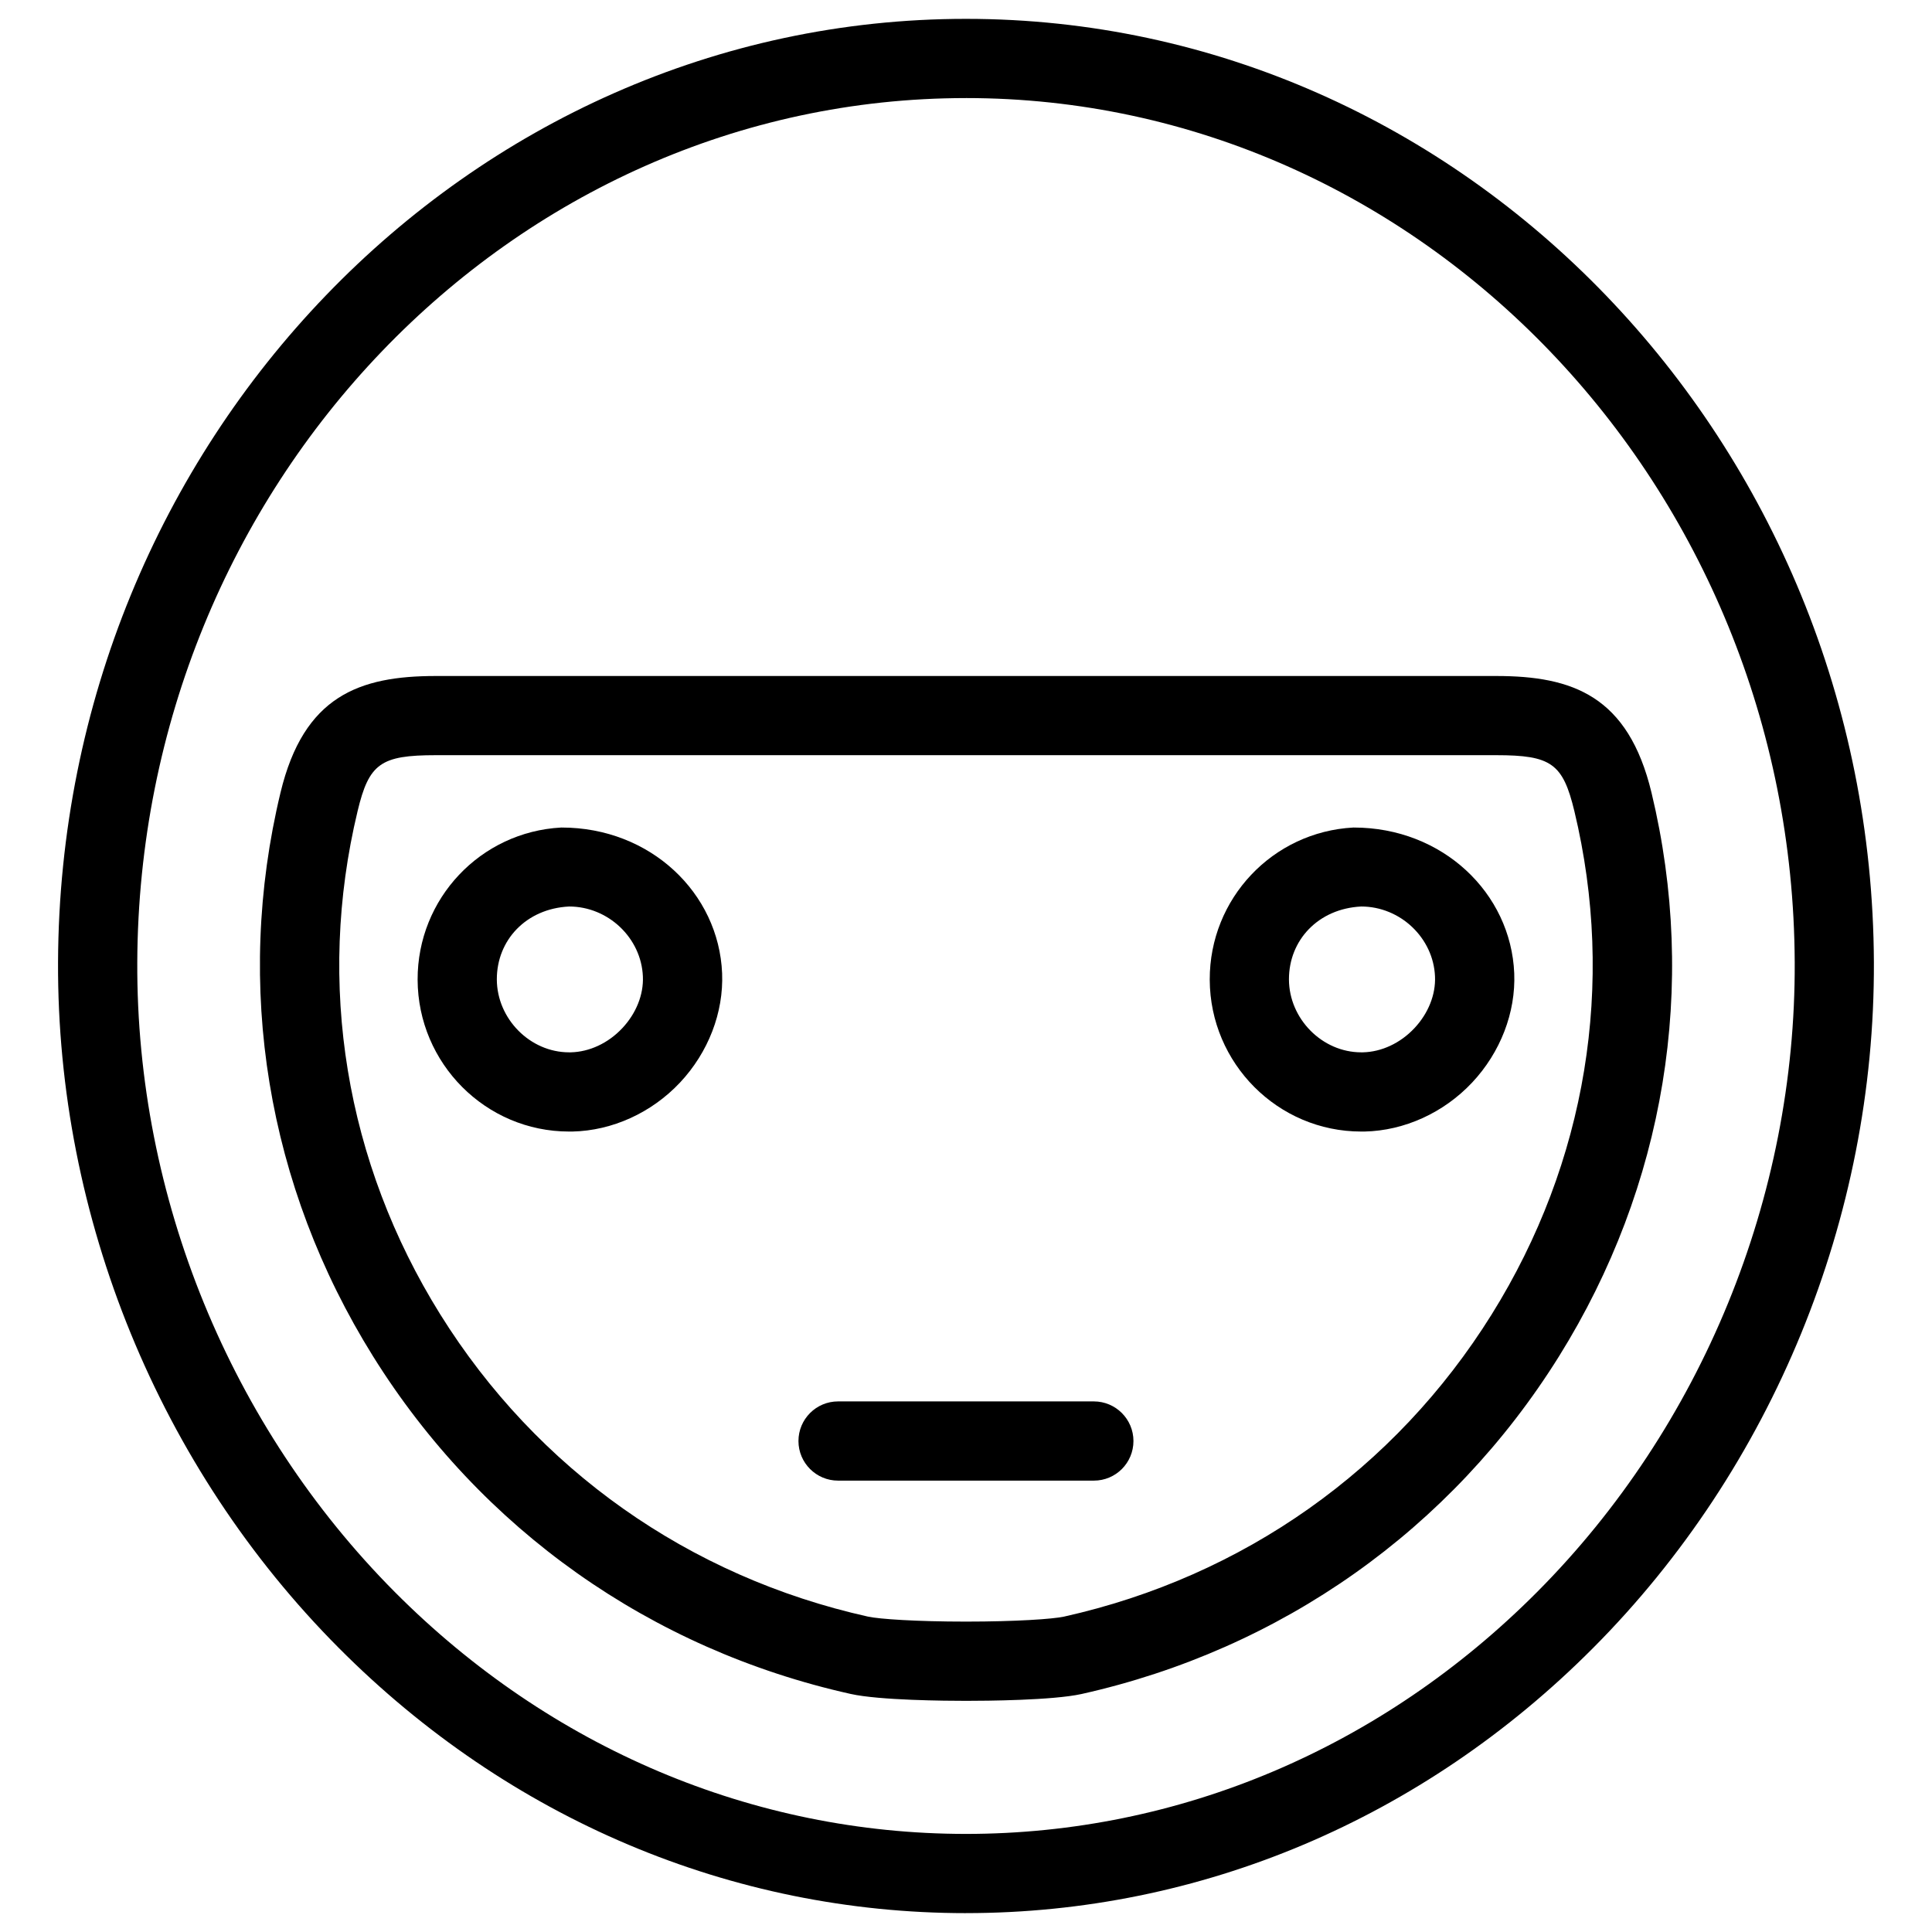
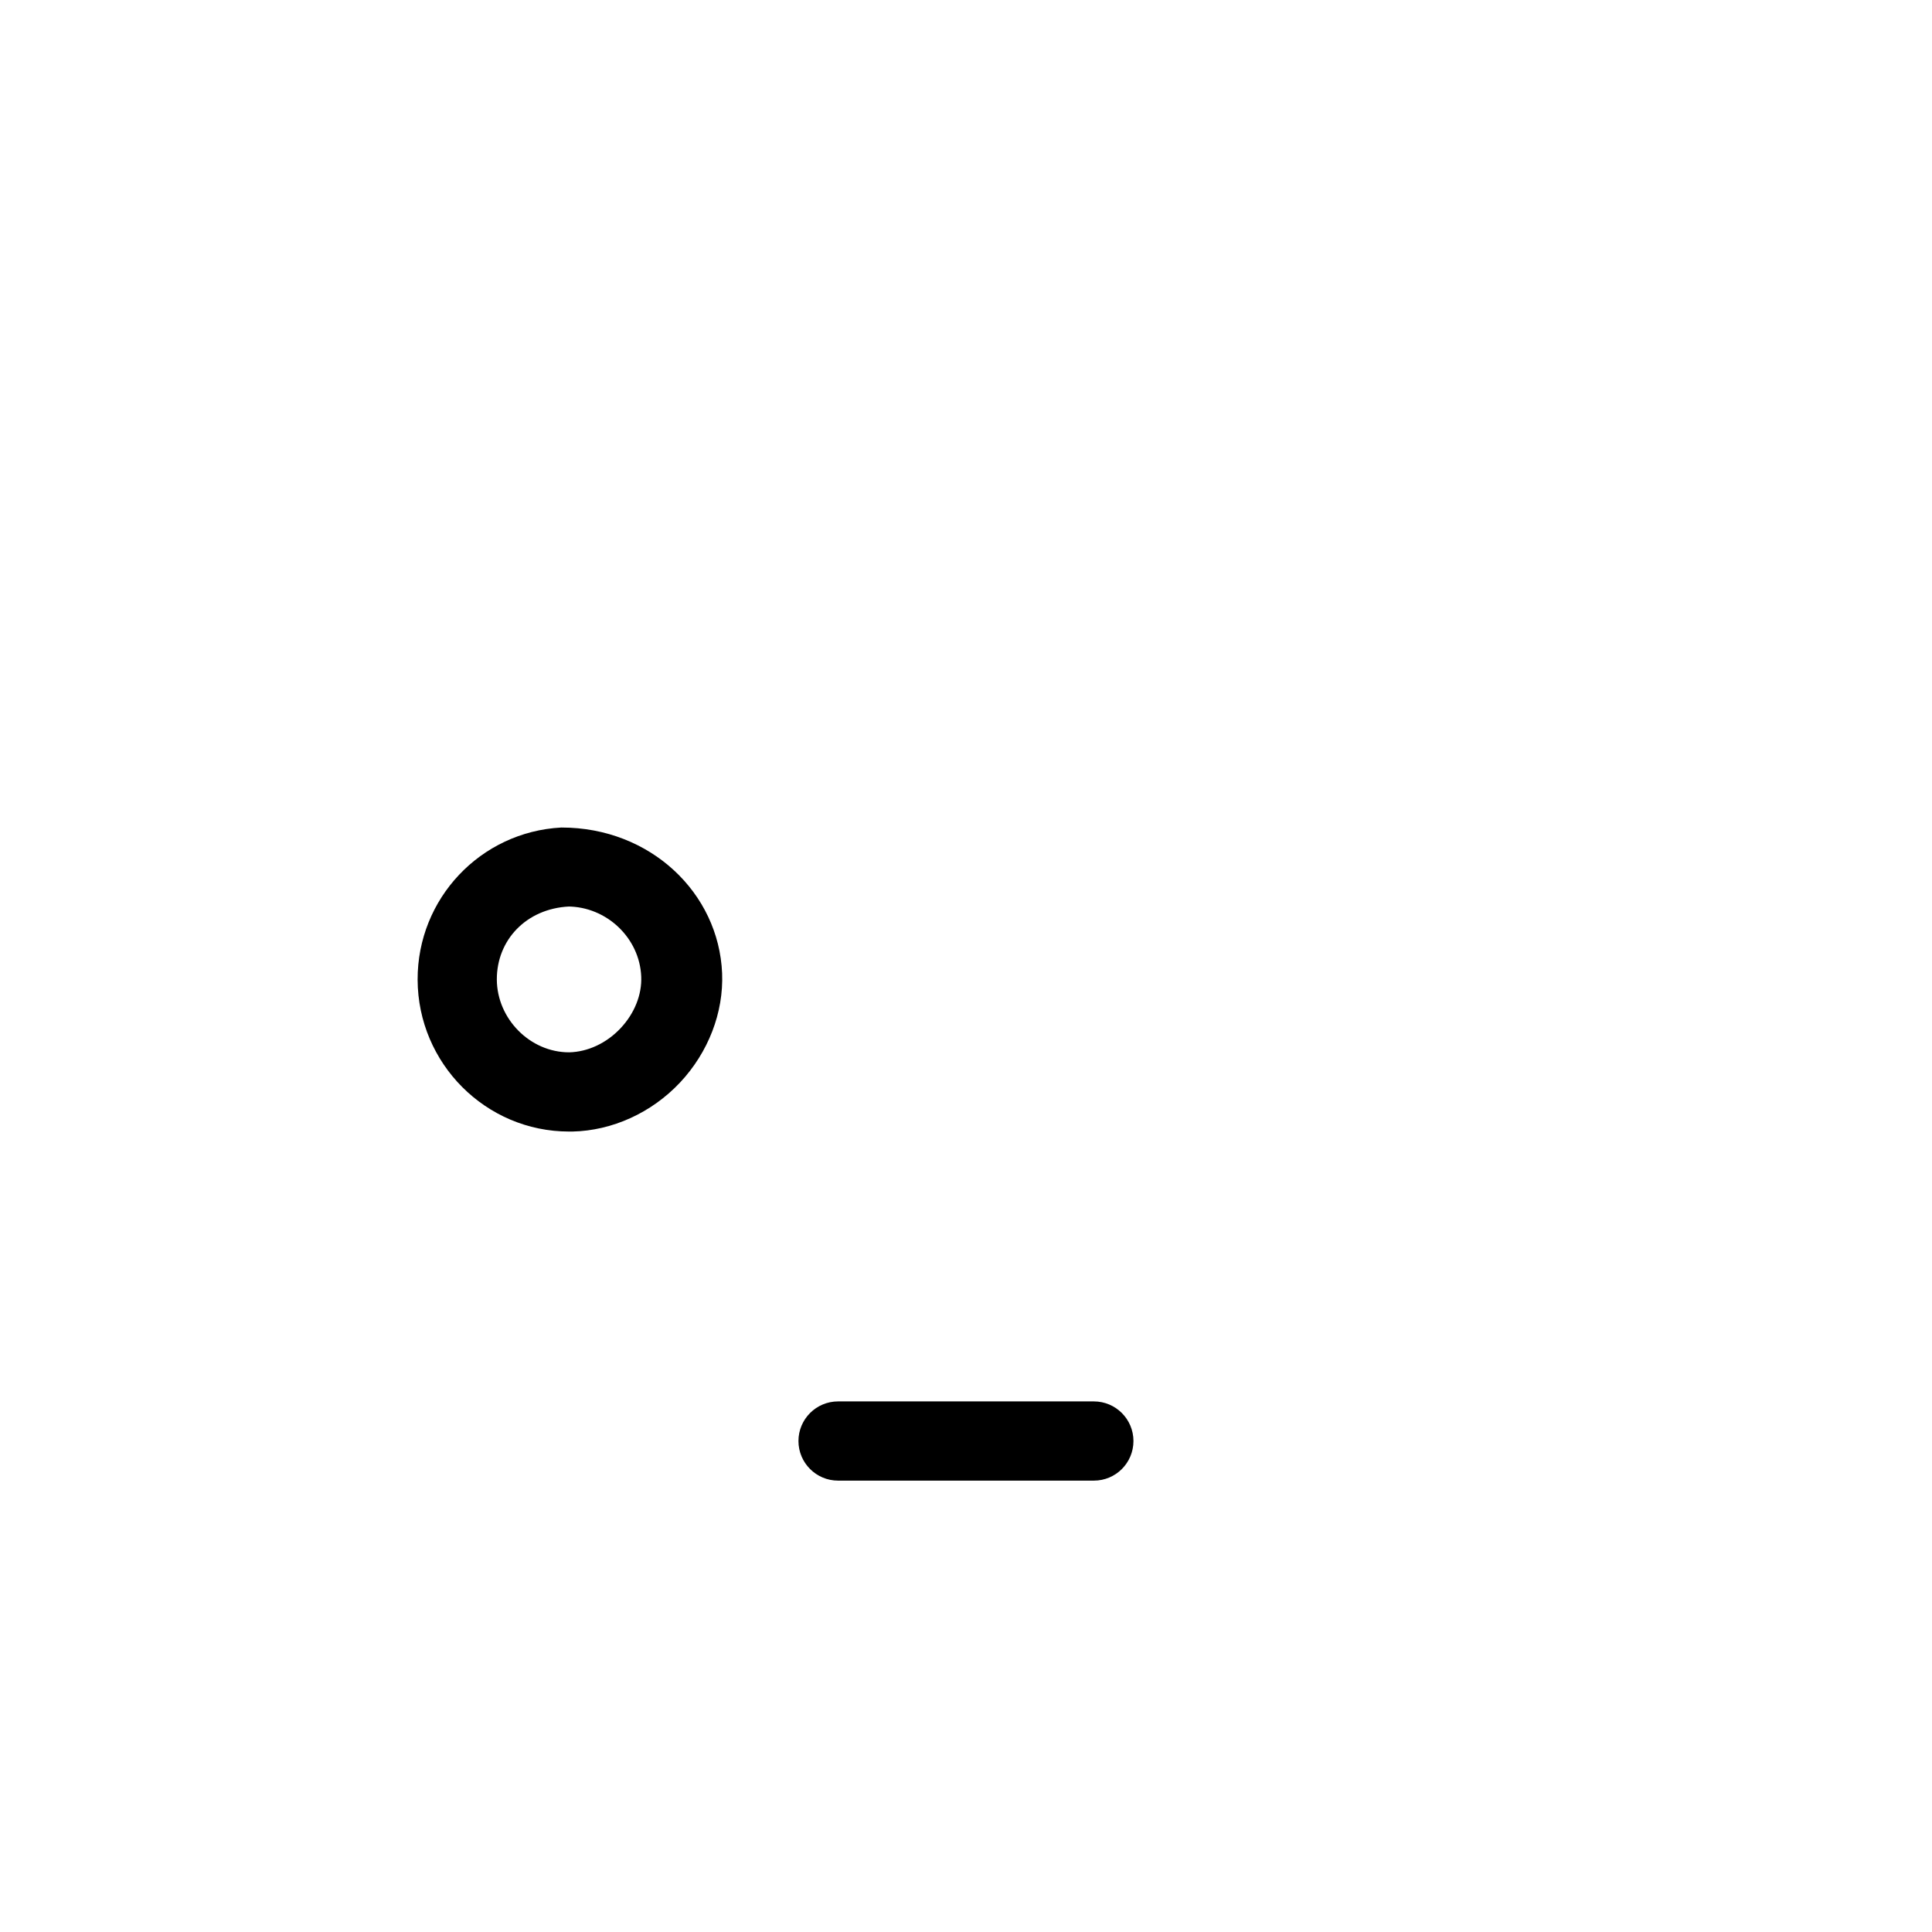
<svg xmlns="http://www.w3.org/2000/svg" width="800px" height="800px" version="1.1" viewBox="144 144 512 512">
  <defs>
    <clipPath id="a">
-       <path d="m159 148.09h482v502.91h-482z" />
-     </clipPath>
+       </clipPath>
  </defs>
  <g clip-path="url(#a)">
-     <path d="m400 651c-62.074 0-121.1-24.938-166.2-70.262-47.59-47.777-74.711-114.05-74.418-181.79 0.566-137.81 108.51-249.95 240.61-249.95 132.08 0 240.02 112.14 240.61 249.95 0.293 67.762-26.828 134.01-74.418 181.79-45.109 45.32-104.14 70.258-166.19 70.258zm0-481.01c-120.58 0-219.11 102.76-219.62 229.04-0.273 62.219 24.625 123.04 68.289 166.91 41.145 41.312 94.906 64.066 151.33 64.066 56.426 0 110.17-22.754 151.33-64.09 43.664-43.852 68.559-104.67 68.289-166.89-0.531-126.28-99.07-229.04-219.62-229.04zm0 424.75c-5.227 0-22.922-0.125-30.562-1.828-53.027-11.82-97.969-43.621-126.58-89.488-28.129-45.113-36.84-98.16-24.52-149.38 6.168-25.633 20.906-30.898 41.164-30.898h281.02c20.238 0 34.973 5.269 41.145 30.922 12.324 51.219 3.609 104.27-24.52 149.38-28.613 45.867-73.555 77.648-126.56 89.488-7.66 1.68-25.336 1.805-30.582 1.805zm-140.5-250.61c-14.609 0-17.719 2.203-20.738 14.84-10.98 45.699-3.211 93.059 21.914 133.36 25.609 41.059 65.852 69.504 113.34 80.086 2.961 0.652 12.848 1.324 25.988 1.324s23.027-0.672 25.988-1.324c47.484-10.602 87.727-39.023 113.32-80.086 25.129-40.305 32.895-87.664 21.914-133.36-3.043-12.637-6.129-14.84-20.719-14.84z" />
-   </g>
-   <path d="m294.81 443.87c-22.062 0-40.055-18.031-40.137-40.242-0.062-21.477 16.668-39.191 38.059-40.324h0.105c23.512 0 41.648 17.32 42.531 38.625 0.418 10.41-3.652 20.949-11.148 28.949-7.559 8.039-17.969 12.762-28.527 12.992h-0.883zm0-59.637c-11.355 0.566-19.164 8.879-19.145 19.332 0.043 10.453 8.816 19.312 19.145 19.312h0.441c4.953-0.105 9.949-2.434 13.664-6.402 3.672-3.906 5.668-8.902 5.457-13.688-0.418-10.223-9.195-18.555-19.562-18.555z" />
-   <path d="m504.73 443.87c-22.062 0-40.055-18.031-40.137-40.242-0.062-21.477 16.668-39.191 38.059-40.324h0.105c23.512 0 41.648 17.32 42.531 38.625 0.418 10.41-3.652 20.949-11.148 28.949-7.559 8.039-17.969 12.762-28.527 12.992h-0.883zm0-59.637c-11.355 0.566-19.164 8.879-19.145 19.332 0.043 10.453 8.816 19.312 19.145 19.312h0.441c4.953-0.105 9.949-2.434 13.664-6.402 3.672-3.906 5.668-8.902 5.457-13.688-0.418-10.223-9.191-18.555-19.562-18.555z" />
+     </g>
+   <path d="m294.81 443.87c-22.062 0-40.055-18.031-40.137-40.242-0.062-21.477 16.668-39.191 38.059-40.324h0.105c23.512 0 41.648 17.32 42.531 38.625 0.418 10.41-3.652 20.949-11.148 28.949-7.559 8.039-17.969 12.762-28.527 12.992h-0.883zm0-59.637c-11.355 0.566-19.164 8.879-19.145 19.332 0.043 10.453 8.816 19.312 19.145 19.312c4.953-0.105 9.949-2.434 13.664-6.402 3.672-3.906 5.668-8.902 5.457-13.688-0.418-10.223-9.195-18.555-19.562-18.555z" />
  <path d="m433.88 536.38h-67.785c-5.793 0-10.496-4.703-10.496-10.496s4.703-10.496 10.496-10.496h67.785c5.793 0 10.496 4.703 10.496 10.496 0 5.797-4.68 10.496-10.496 10.496z" />
</svg>